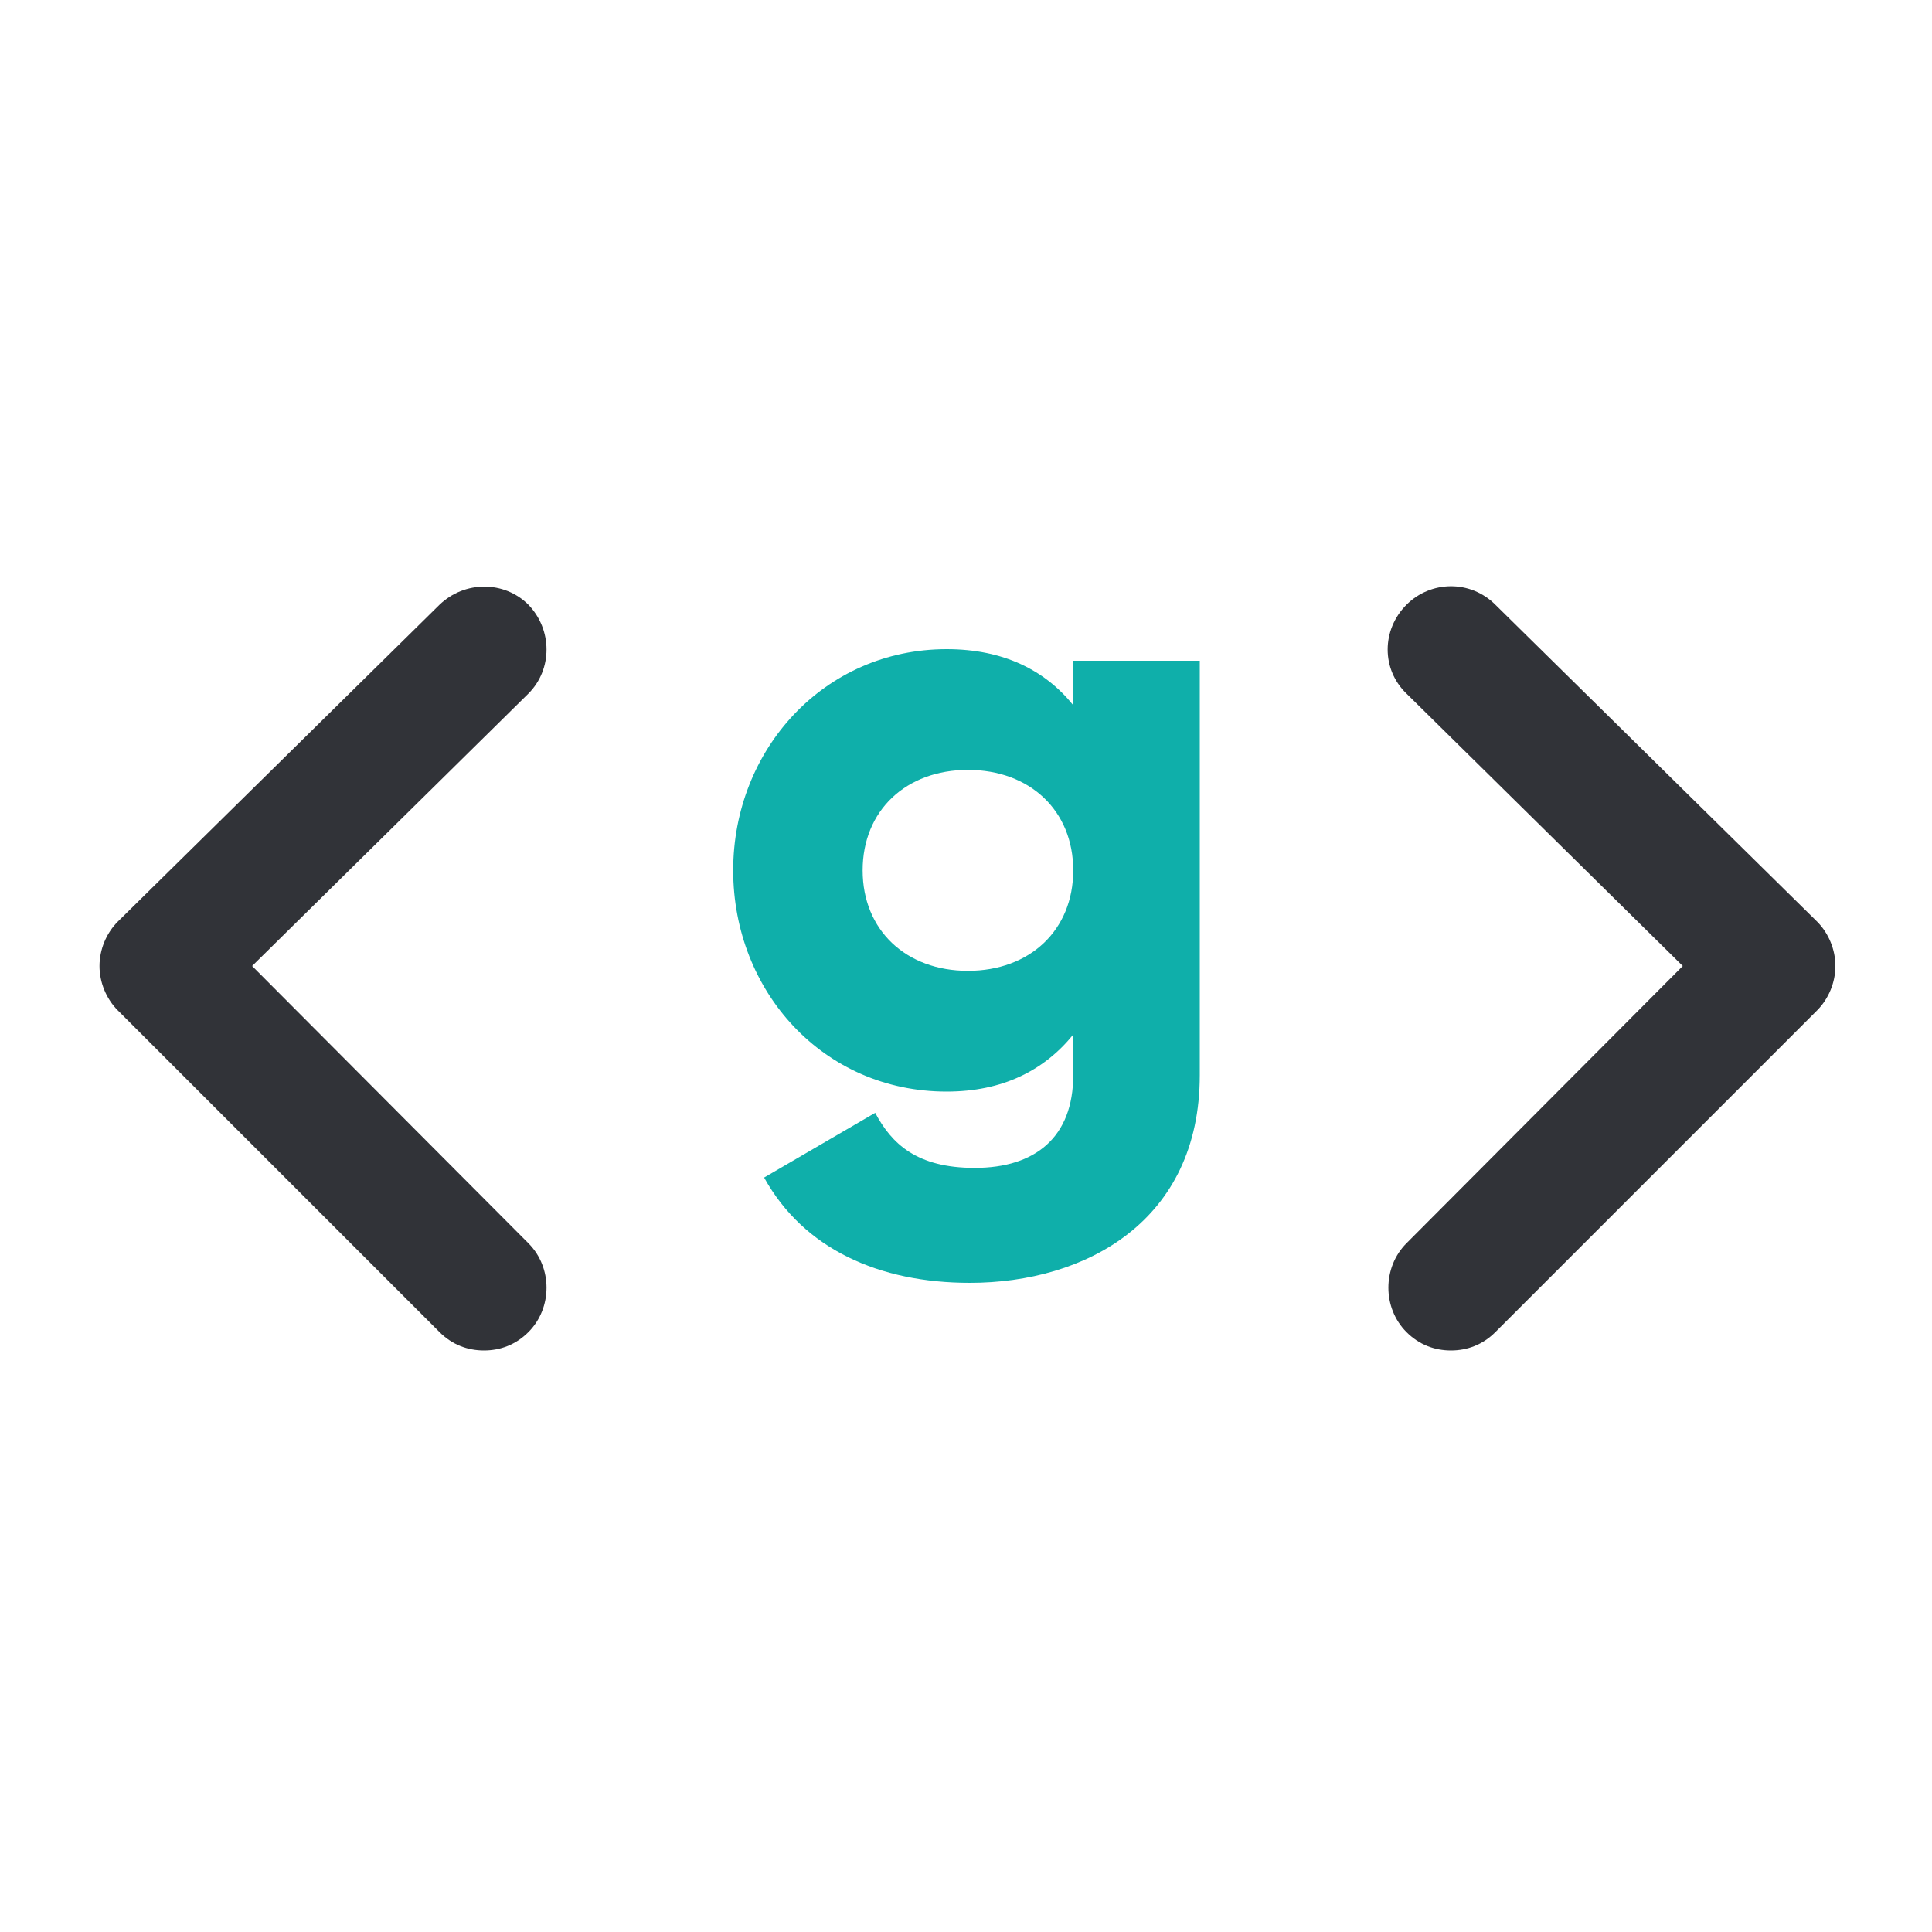
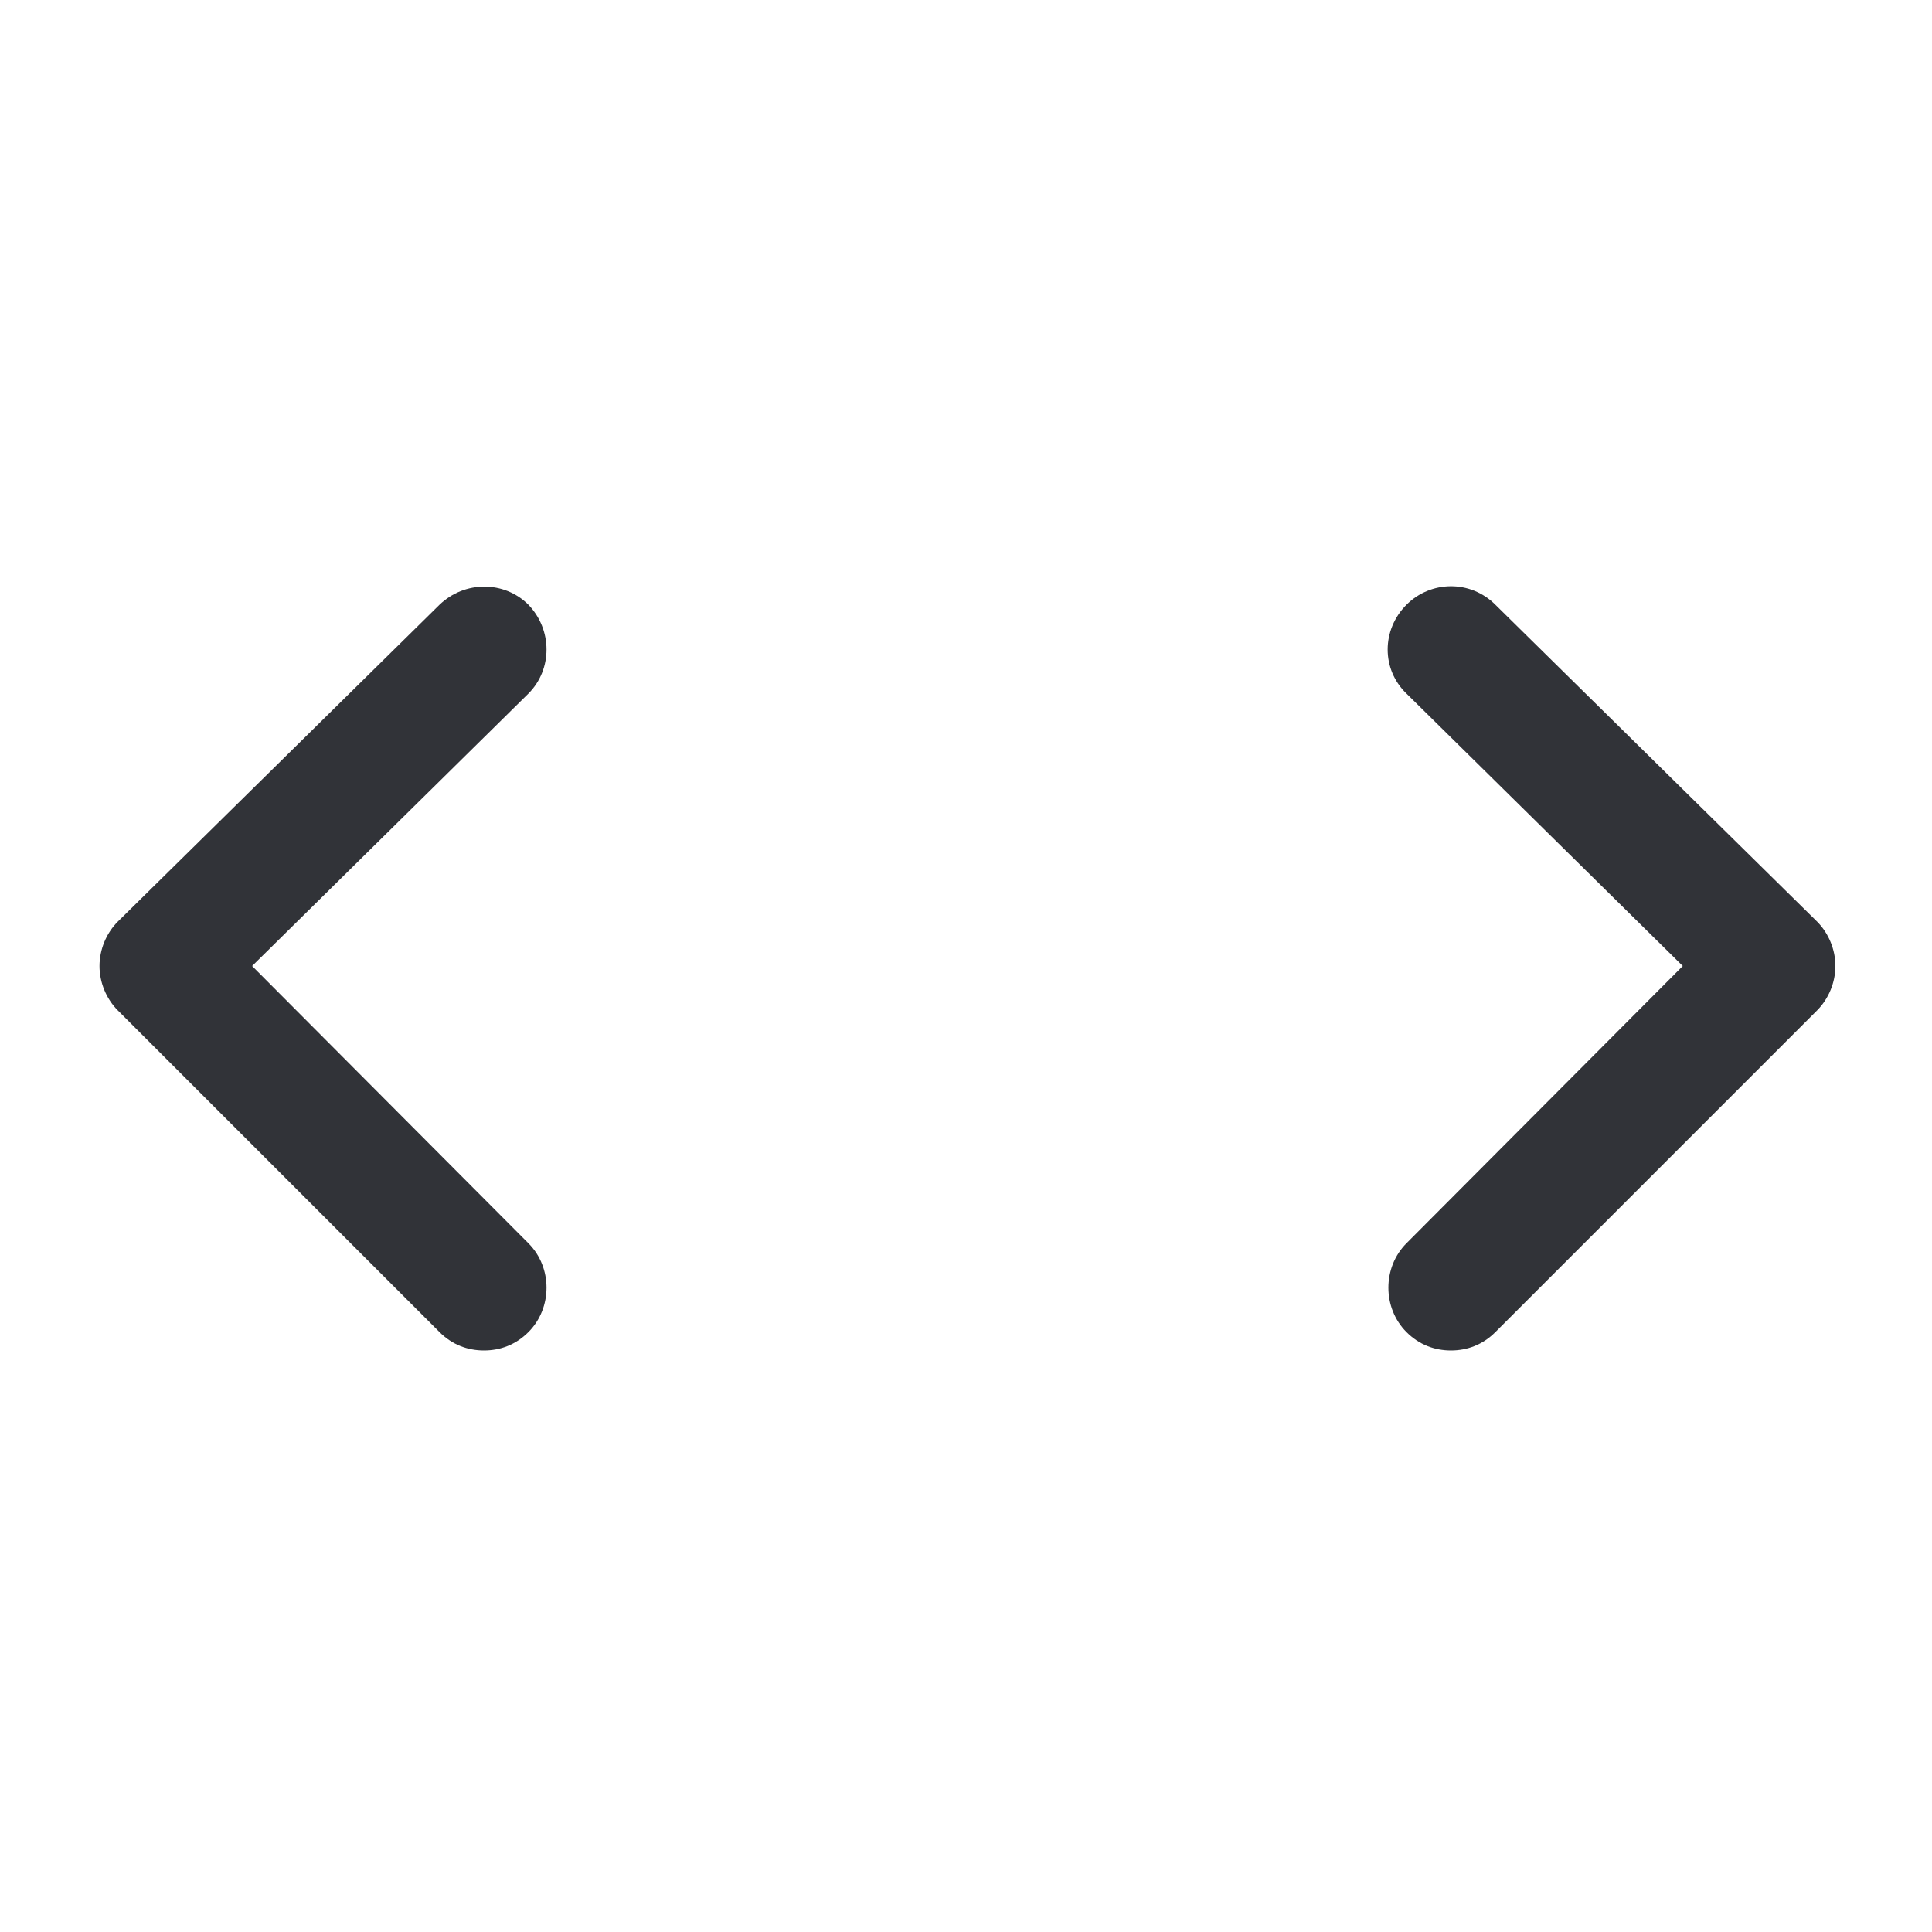
<svg xmlns="http://www.w3.org/2000/svg" id="_レイヤー_3" viewBox="0 0 20 20">
  <defs>
    <style>.cls-1{fill:#0fafaa;}.cls-2{fill:#313338;}</style>
  </defs>
-   <path class="cls-1" d="M12.42,6.85v4.28c0,1.51-1.18,2.15-2.38,2.15-.94,0-1.72-.35-2.13-1.09l1.15-.67c.17.32.43.57,1.03.57.63,0,1.02-.32,1.02-.96v-.42c-.3.37-.73.59-1.31.59-1.28,0-2.21-1.04-2.21-2.29s.94-2.29,2.21-2.29c.59,0,1.02.22,1.31.58v-.46h1.31ZM11.11,9.01c0-.62-.45-1.04-1.09-1.04s-1.09.42-1.09,1.04.45,1.04,1.09,1.04,1.09-.42,1.09-1.04Z" />
  <path class="cls-2" d="M5.01,13.98c-.17,0-.33-.06-.46-.19l-3.33-3.33c-.12-.12-.19-.29-.19-.46,0-.17.07-.34.19-.46l3.33-3.28c.26-.25.67-.25.92,0,.25.26.25.67,0,.92l-2.86,2.82,2.86,2.87c.25.25.25.67,0,.92-.13.13-.29.19-.46.19Z" />
  <path class="cls-2" d="M15.02,13.98c-.17,0-.33-.06-.46-.19-.25-.25-.25-.67,0-.92l2.86-2.87-2.86-2.82c-.26-.25-.26-.66,0-.92.25-.25.66-.26.92,0l3.33,3.28c.12.12.19.29.19.46,0,.17-.07.34-.19.46l-3.33,3.33c-.13.13-.29.19-.46.19Z" />
</svg>